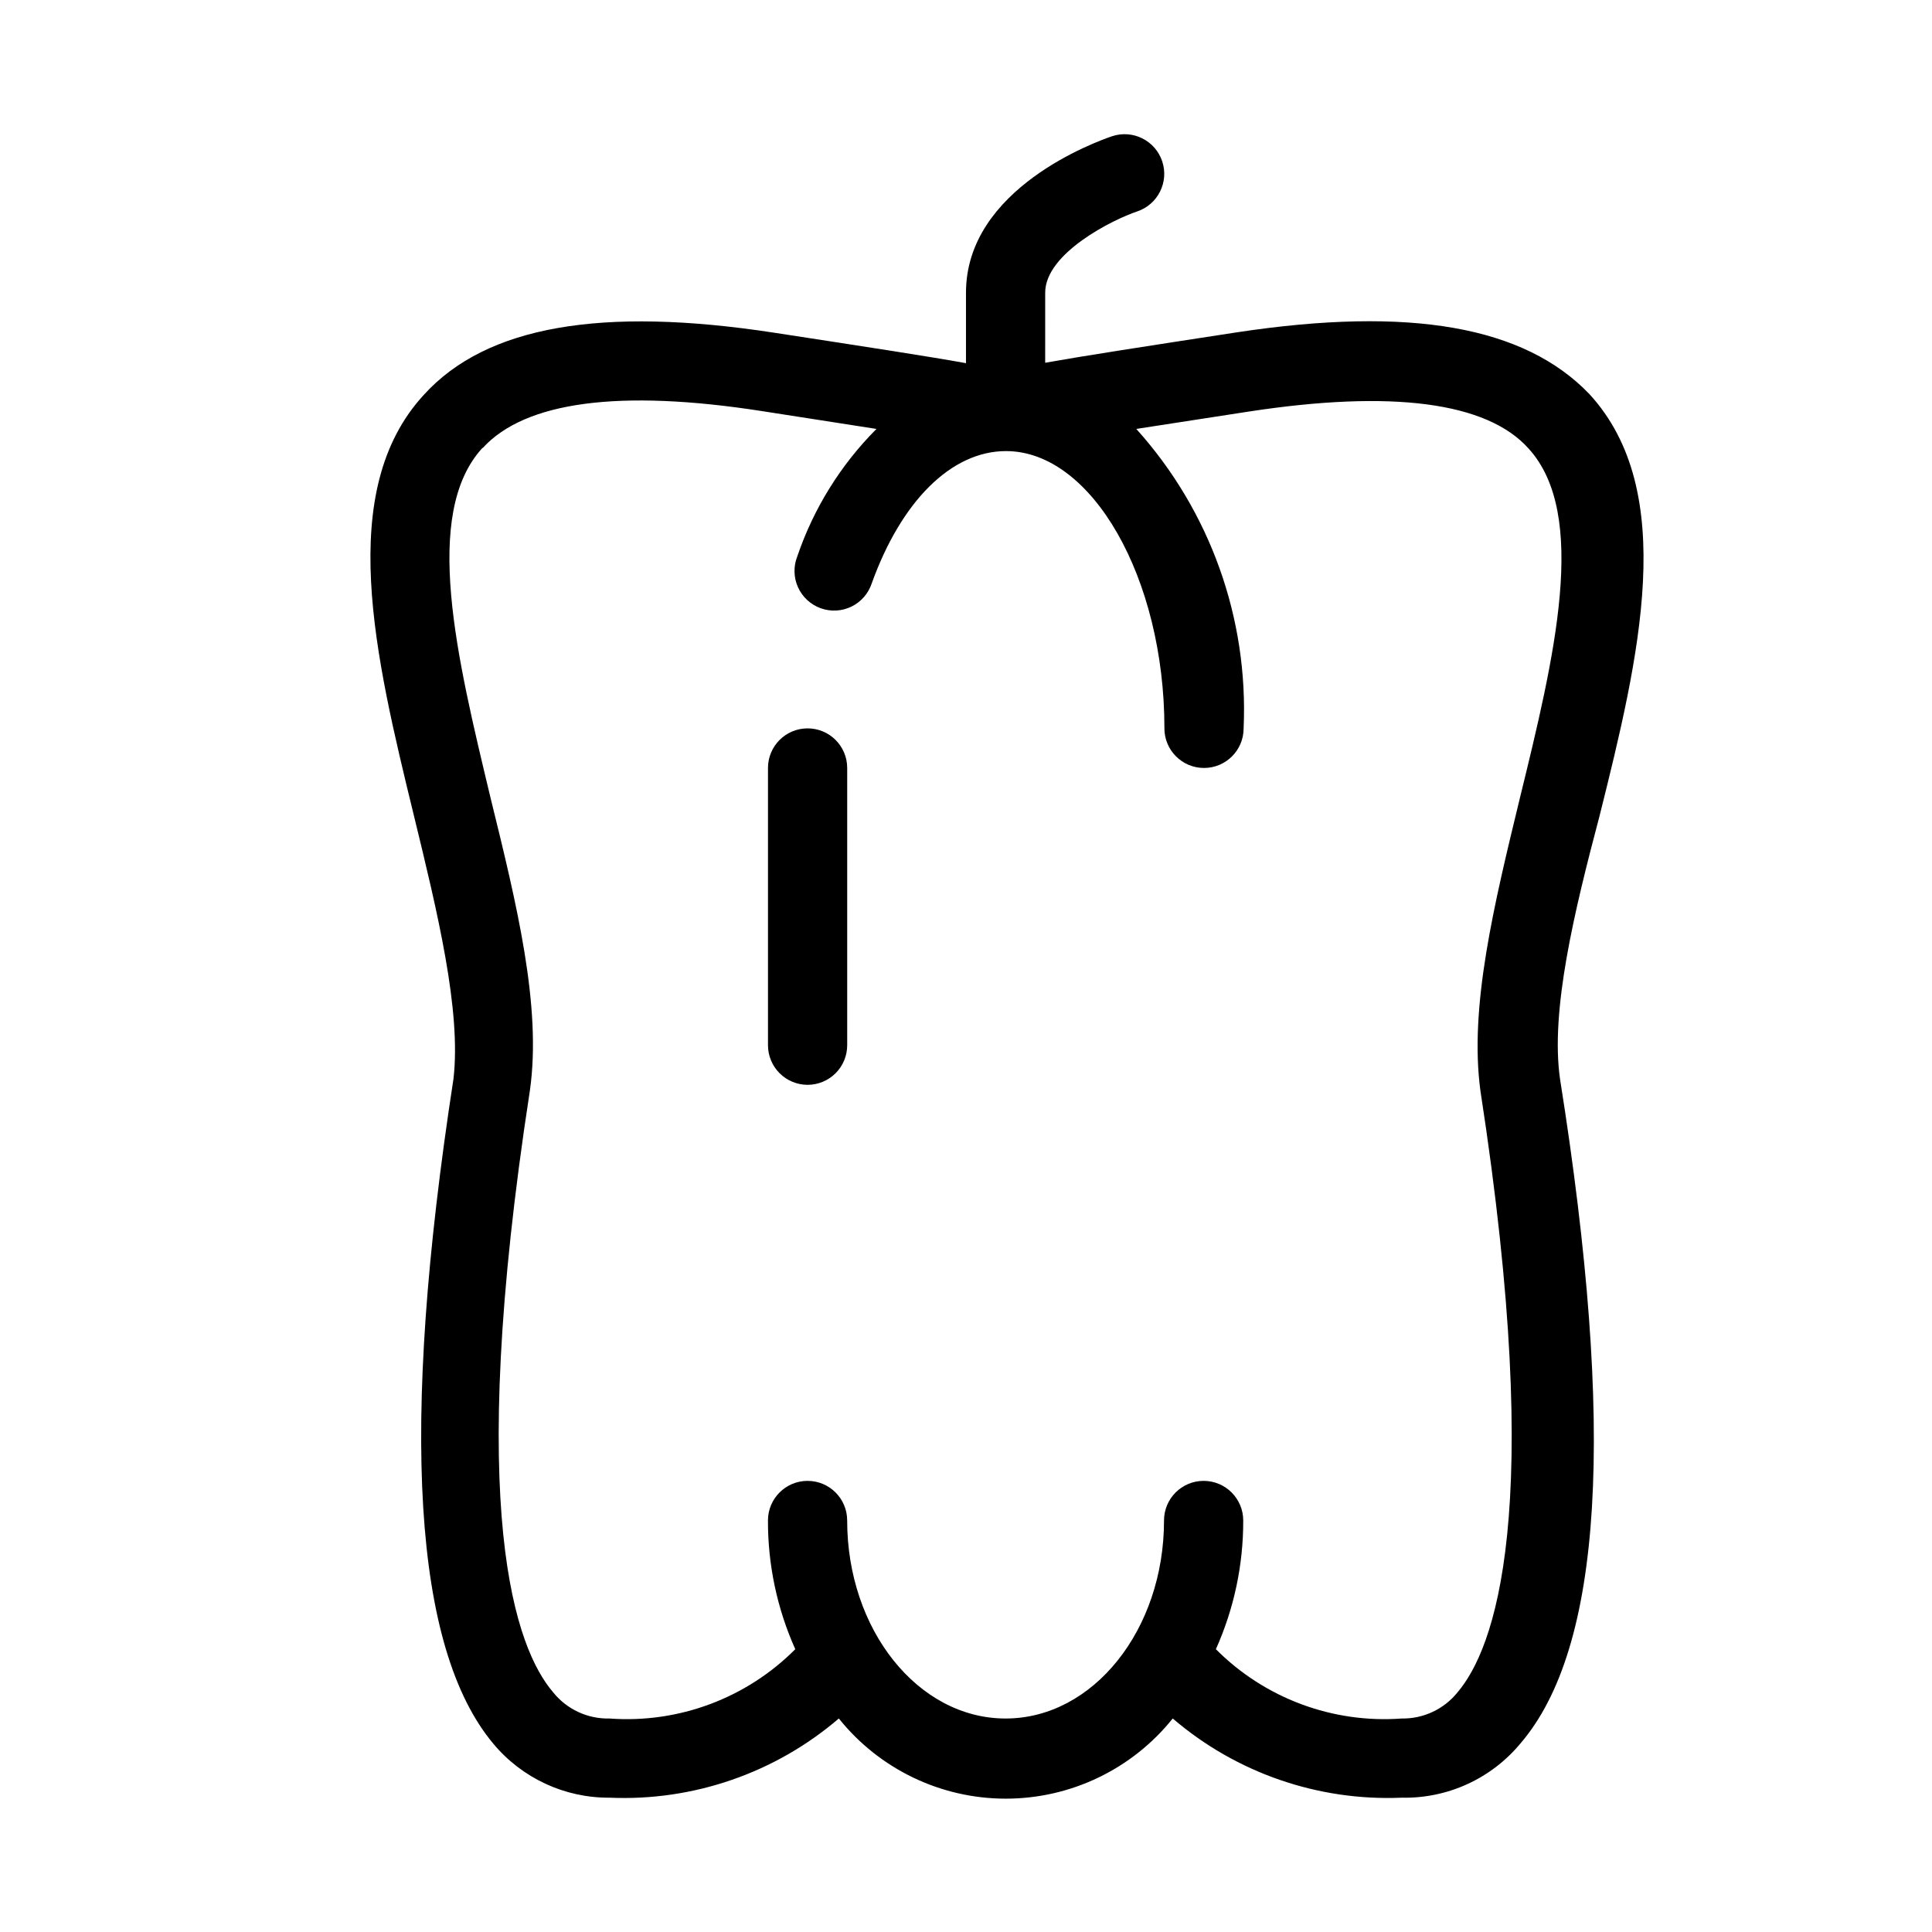
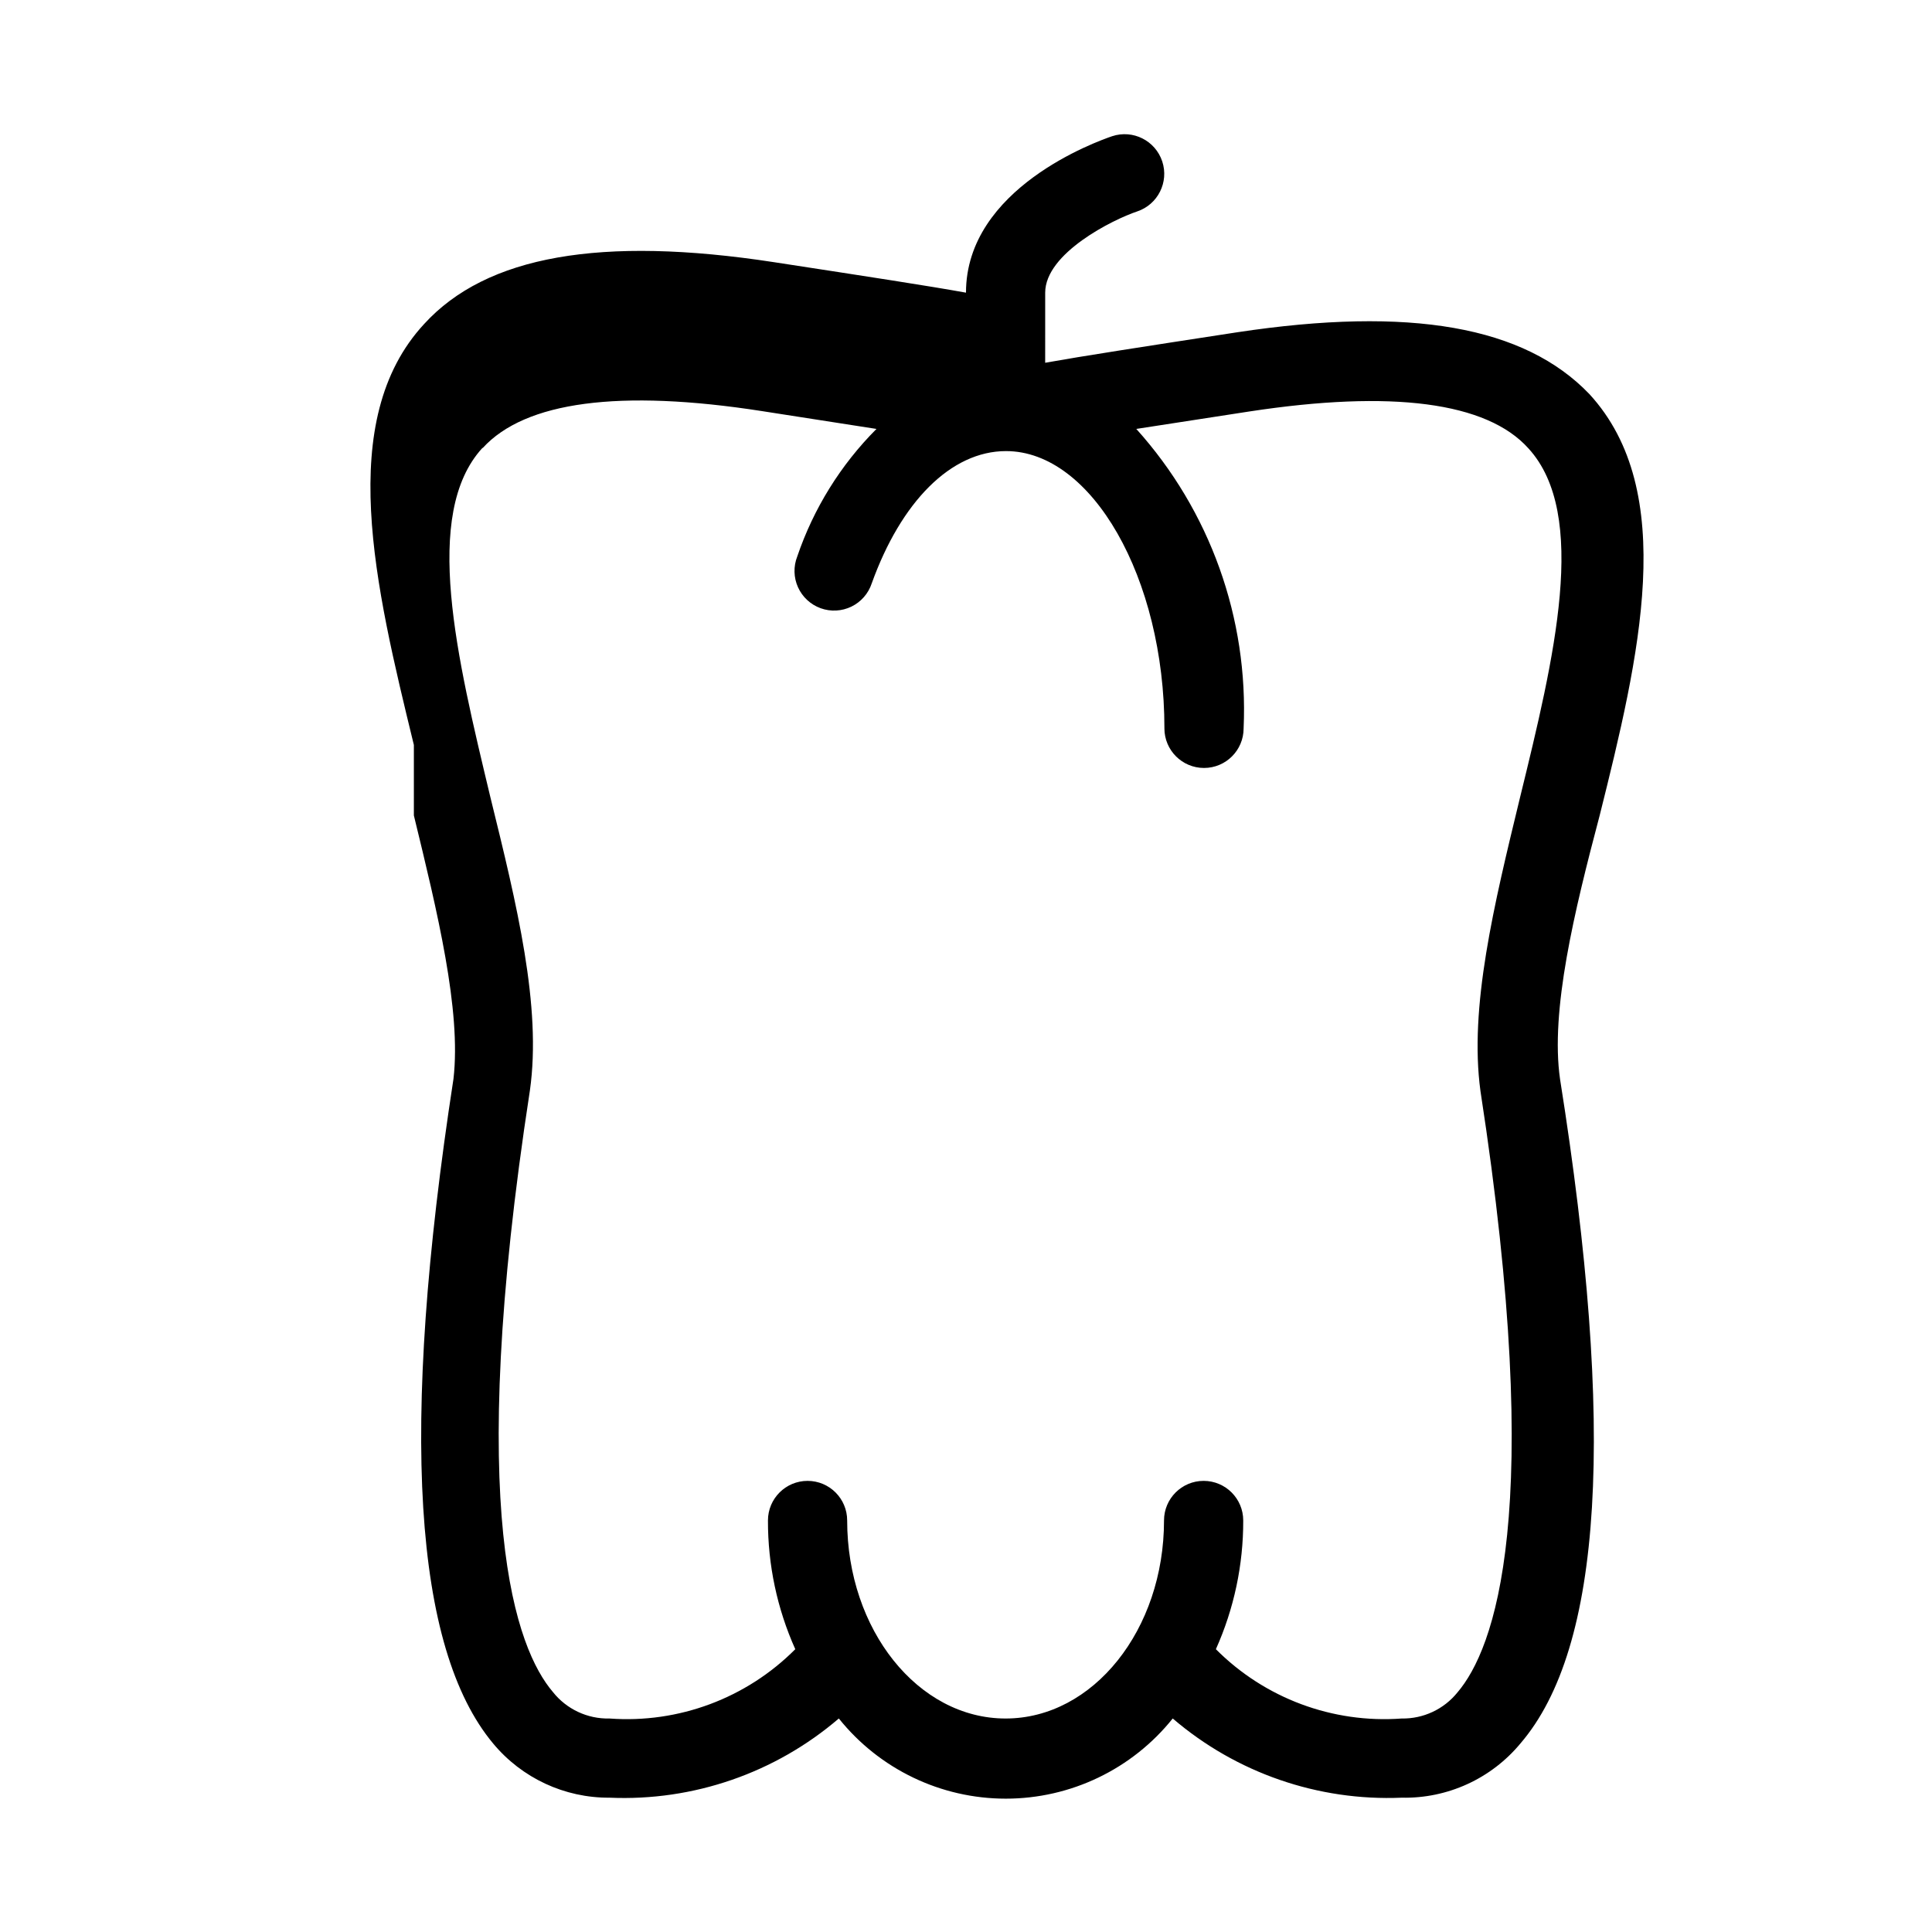
<svg xmlns="http://www.w3.org/2000/svg" fill="#000000" width="800px" height="800px" version="1.1" viewBox="144 144 512 512">
  <g>
-     <path d="m253.68 360.11c6.191 25.402 12.594 51.641 10.496 69.797-14.379 93.309-10.496 150.93 10.496 176.12 7.613 9.176 18.938 14.453 30.859 14.379 22.188 0.965 43.91-6.539 60.77-20.992 10.758 13.434 27.035 21.25 44.242 21.25s33.484-7.816 44.242-21.25c16.832 14.43 38.516 21.93 60.664 20.992 12.141 0.266 23.738-5.031 31.488-14.379 21.727-25.297 25.297-82.918 10.496-176.02-2.625-18.156 3.777-44.504 10.496-69.902 10.496-41.984 20.992-85.859-2.731-111.68-17.211-17.945-47.438-23.301-93.309-16.371-25.297 3.883-40.934 6.297-50.906 8.082l0.004-18.578c0-10.496 18.055-19.418 24.352-21.516h-0.004c5.508-1.828 8.492-7.773 6.668-13.277-1.828-5.508-7.773-8.492-13.277-6.668-3.988 1.367-38.73 13.75-38.73 41.461v18.684c-9.867-1.785-25.609-4.199-50.906-8.082-45.867-7.031-76.203-1.68-92.68 16.375-23.617 25.504-13.016 69.375-2.731 111.57zm18.262-97.402c11.23-12.281 36.211-15.641 73.996-9.762l30.332 4.723h0.004c-9.488 9.516-16.668 21.078-20.992 33.797-1.039 2.637-0.969 5.586 0.199 8.168 1.168 2.586 3.332 4.586 5.996 5.551 2.668 0.965 5.609 0.809 8.16-0.43 2.547-1.238 4.488-3.457 5.379-6.152 7.766-21.621 20.992-35.059 35.582-35.059 22.777 0 41.984 33.691 41.984 73.473l-0.004 0.004c0 5.797 4.699 10.496 10.496 10.496s10.496-4.699 10.496-10.496c1.305-29.16-8.91-57.66-28.441-79.352l29.914-4.617c37.785-5.773 62.977-2.519 73.996 9.762 16.059 17.527 6.824 55.629-2.203 92.469-6.926 28.551-13.539 55.629-10.496 77.879 17.32 112.31 3.57 147.99-6.086 159.33l-0.004 0.004c-3.598 4.473-9.062 7.027-14.801 6.926-18.301 1.344-36.277-5.363-49.227-18.367 4.809-10.727 7.277-22.355 7.246-34.113 0-5.797-4.699-10.496-10.496-10.496-5.797 0-10.496 4.699-10.496 10.496 0 28.969-18.789 52.48-41.984 52.48-23.195 0-41.984-23.512-41.984-52.48 0-5.797-4.699-10.496-10.496-10.496s-10.496 4.699-10.496 10.496c-0.035 11.758 2.434 23.387 7.242 34.113-12.949 13.004-30.926 19.711-49.227 18.367-5.832 0.141-11.387-2.461-15.012-7.031-9.656-11.336-23.406-47.023-6.086-159.43 3.148-22.25-3.465-49.227-10.496-77.777-8.816-36.84-18.16-74.941-2.098-92.469z" />
-     <path d="m358.02 431.49c2.781 0 5.453-1.109 7.422-3.074 1.969-1.969 3.074-4.641 3.074-7.422v-73.473c0-5.797-4.699-10.496-10.496-10.496s-10.496 4.699-10.496 10.496v73.473c0 2.781 1.105 5.453 3.074 7.422 1.969 1.965 4.637 3.074 7.422 3.074z" />
+     <path d="m253.68 360.11c6.191 25.402 12.594 51.641 10.496 69.797-14.379 93.309-10.496 150.93 10.496 176.12 7.613 9.176 18.938 14.453 30.859 14.379 22.188 0.965 43.91-6.539 60.77-20.992 10.758 13.434 27.035 21.25 44.242 21.25s33.484-7.816 44.242-21.25c16.832 14.43 38.516 21.93 60.664 20.992 12.141 0.266 23.738-5.031 31.488-14.379 21.727-25.297 25.297-82.918 10.496-176.02-2.625-18.156 3.777-44.504 10.496-69.902 10.496-41.984 20.992-85.859-2.731-111.68-17.211-17.945-47.438-23.301-93.309-16.371-25.297 3.883-40.934 6.297-50.906 8.082l0.004-18.578c0-10.496 18.055-19.418 24.352-21.516h-0.004c5.508-1.828 8.492-7.773 6.668-13.277-1.828-5.508-7.773-8.492-13.277-6.668-3.988 1.367-38.73 13.75-38.73 41.461c-9.867-1.785-25.609-4.199-50.906-8.082-45.867-7.031-76.203-1.68-92.68 16.375-23.617 25.504-13.016 69.375-2.731 111.57zm18.262-97.402c11.23-12.281 36.211-15.641 73.996-9.762l30.332 4.723h0.004c-9.488 9.516-16.668 21.078-20.992 33.797-1.039 2.637-0.969 5.586 0.199 8.168 1.168 2.586 3.332 4.586 5.996 5.551 2.668 0.965 5.609 0.809 8.16-0.43 2.547-1.238 4.488-3.457 5.379-6.152 7.766-21.621 20.992-35.059 35.582-35.059 22.777 0 41.984 33.691 41.984 73.473l-0.004 0.004c0 5.797 4.699 10.496 10.496 10.496s10.496-4.699 10.496-10.496c1.305-29.16-8.91-57.66-28.441-79.352l29.914-4.617c37.785-5.773 62.977-2.519 73.996 9.762 16.059 17.527 6.824 55.629-2.203 92.469-6.926 28.551-13.539 55.629-10.496 77.879 17.32 112.31 3.57 147.99-6.086 159.33l-0.004 0.004c-3.598 4.473-9.062 7.027-14.801 6.926-18.301 1.344-36.277-5.363-49.227-18.367 4.809-10.727 7.277-22.355 7.246-34.113 0-5.797-4.699-10.496-10.496-10.496-5.797 0-10.496 4.699-10.496 10.496 0 28.969-18.789 52.48-41.984 52.48-23.195 0-41.984-23.512-41.984-52.48 0-5.797-4.699-10.496-10.496-10.496s-10.496 4.699-10.496 10.496c-0.035 11.758 2.434 23.387 7.242 34.113-12.949 13.004-30.926 19.711-49.227 18.367-5.832 0.141-11.387-2.461-15.012-7.031-9.656-11.336-23.406-47.023-6.086-159.43 3.148-22.25-3.465-49.227-10.496-77.777-8.816-36.84-18.16-74.941-2.098-92.469z" />
  </g>
</svg>